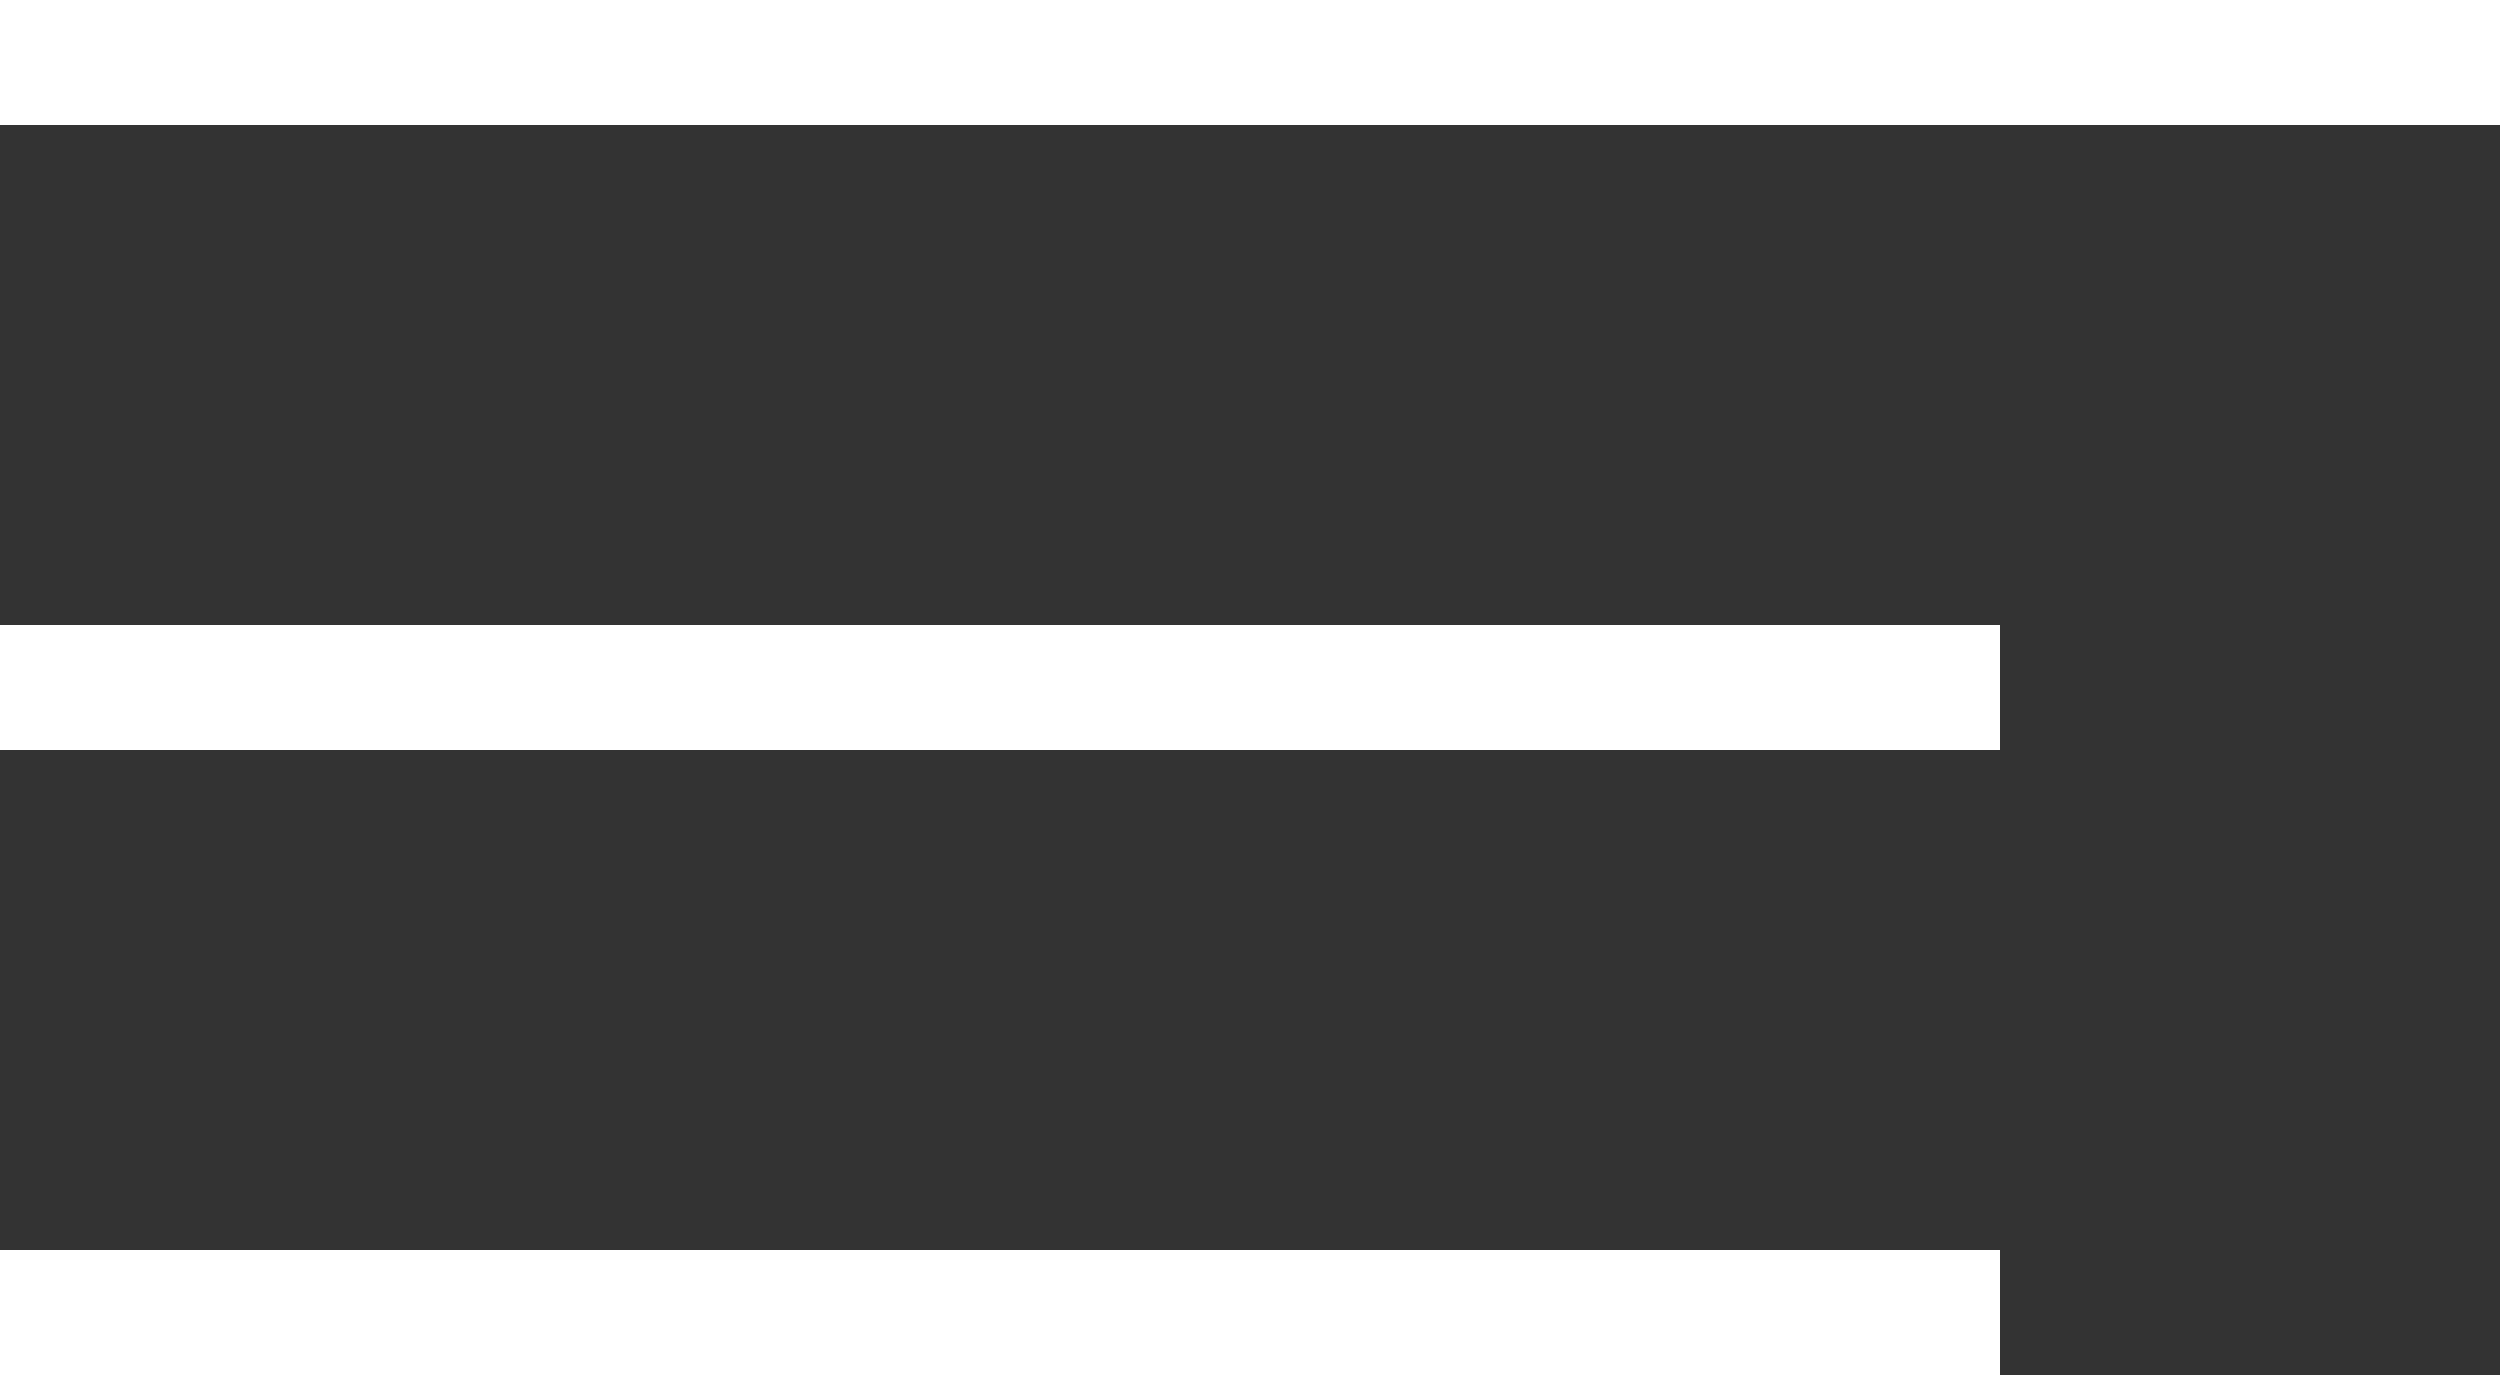
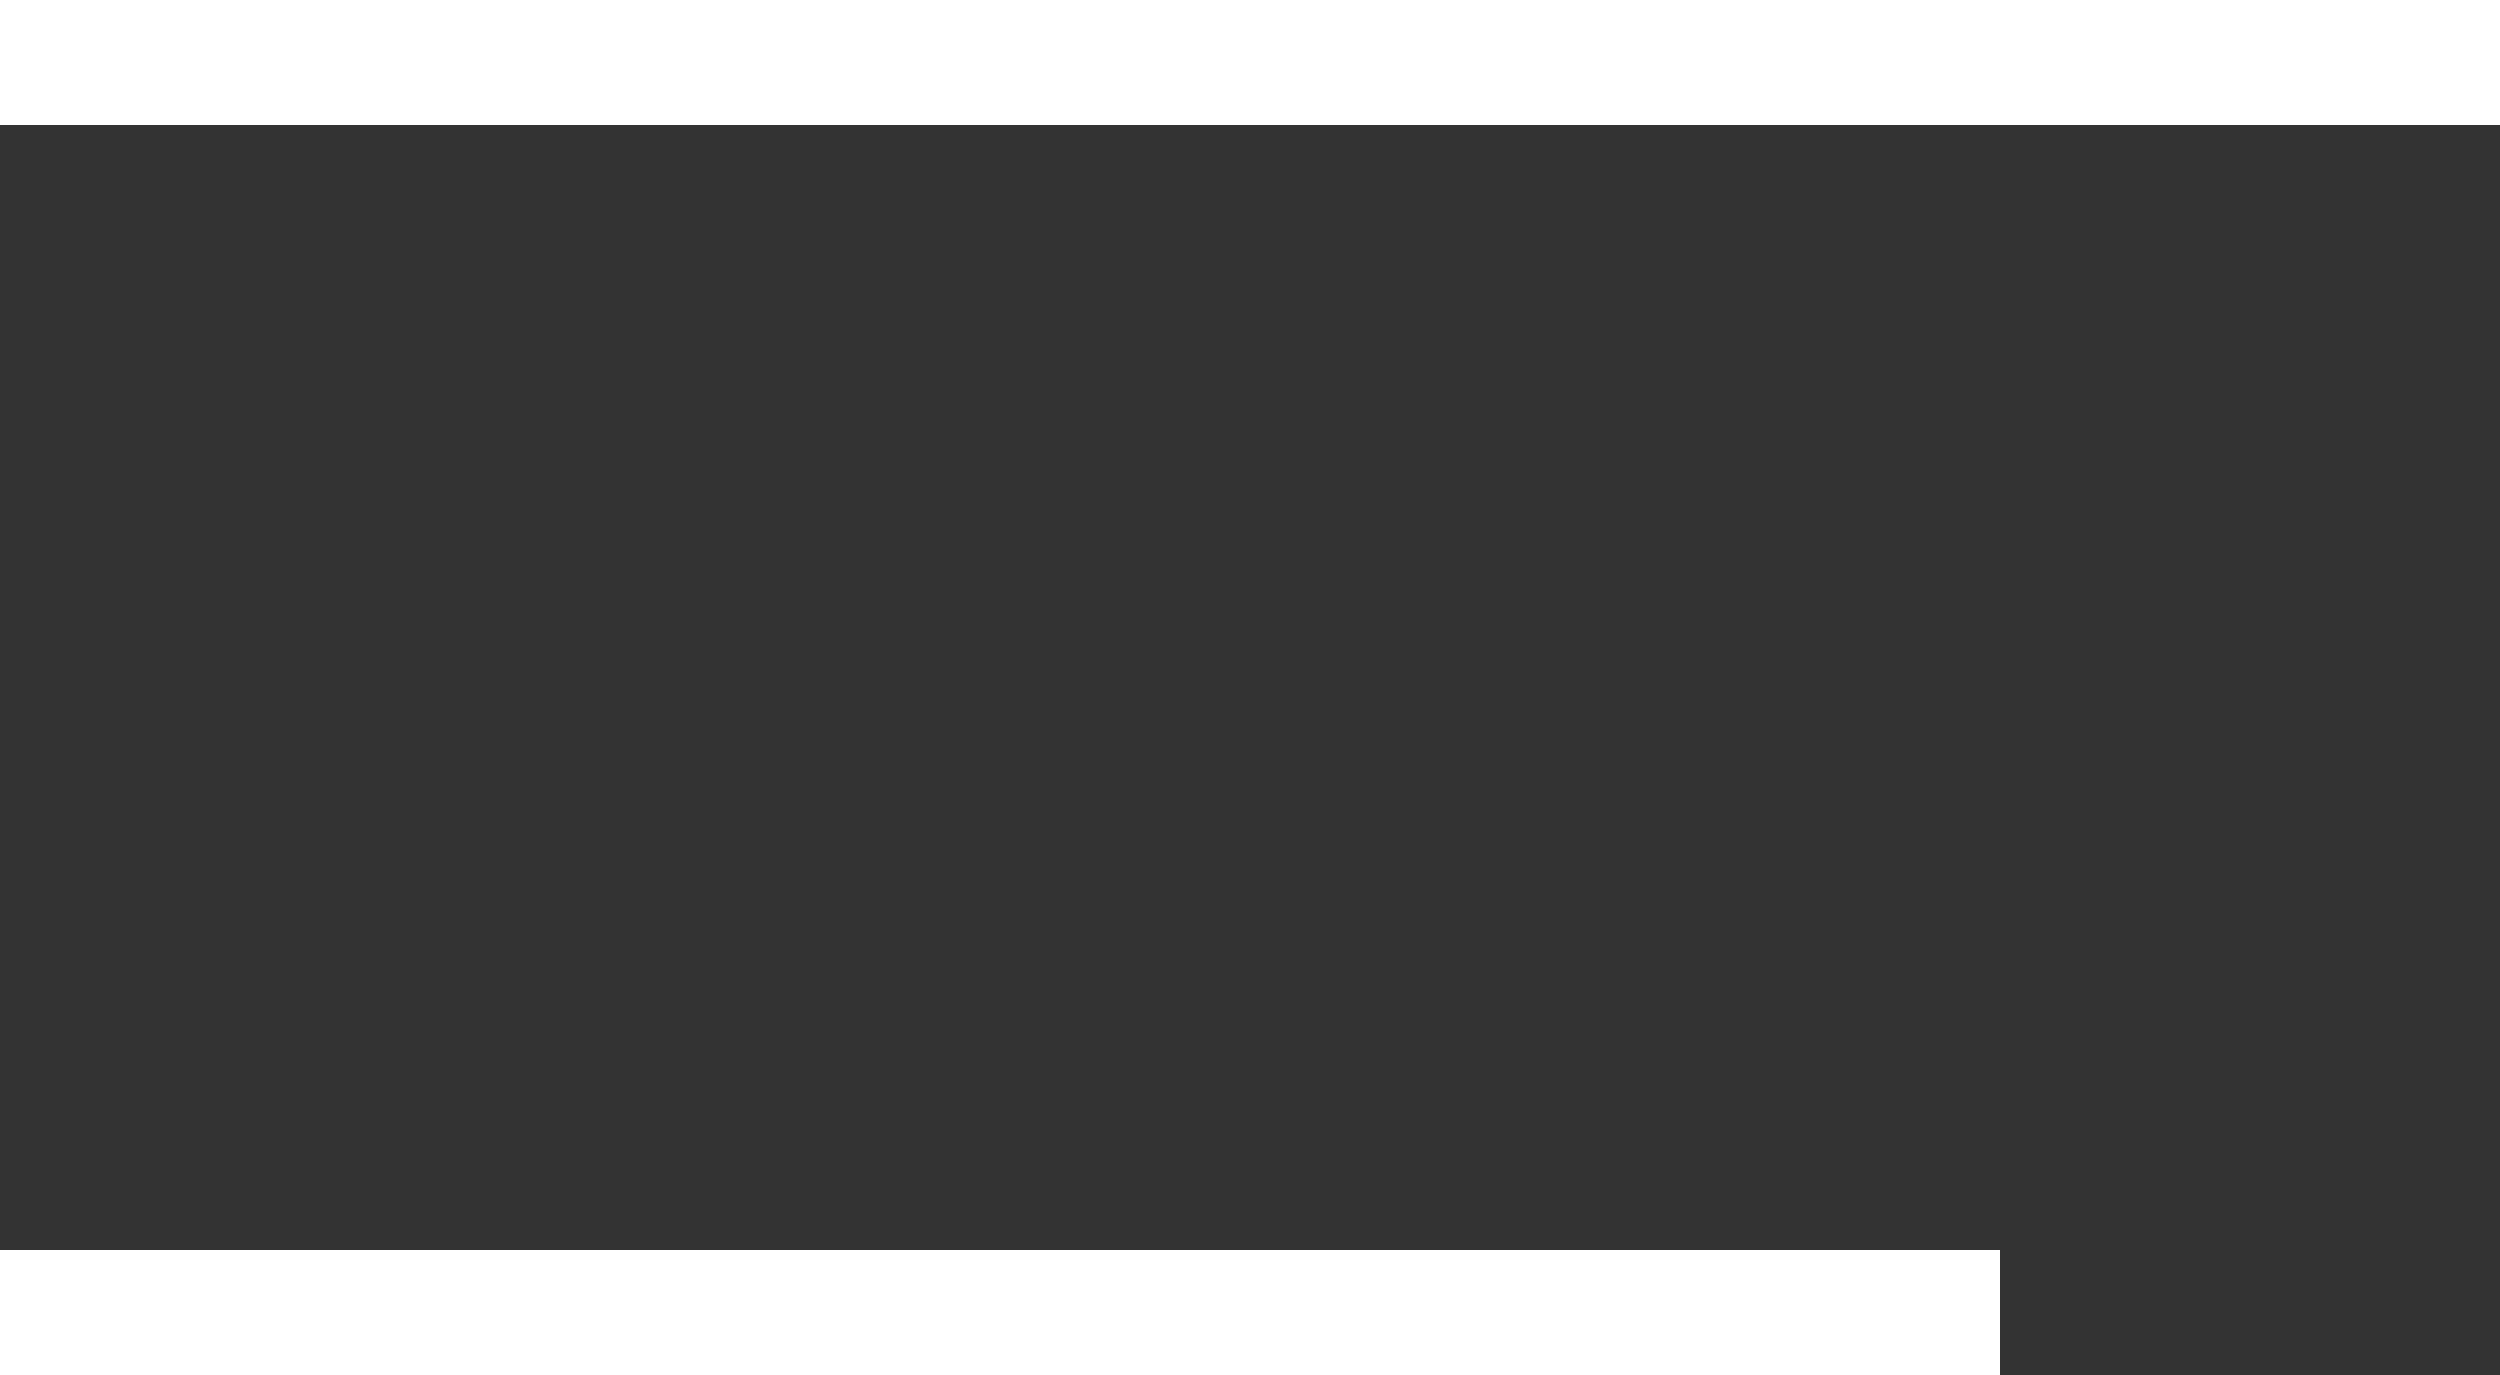
<svg xmlns="http://www.w3.org/2000/svg" width="20" height="11" viewBox="0 0 20 11">
  <rect x="0" y="0" width="20" height="11" fill="#333333" stroke="none" />
  <g id="hamburger-icon" transform="translate(-422.5 -209)">
    <line id="Line_71" data-name="Line 71" x2="20" transform="translate(422.5 209.5)" fill="none" stroke="#fff" stroke-width="1" />
-     <line id="Line_72" data-name="Line 72" x2="16" transform="translate(422.5 214.5)" fill="none" stroke="#fff" stroke-width="1" />
    <line id="Line_73" data-name="Line 73" x2="16" transform="translate(422.5 219.5)" fill="none" stroke="#fff" stroke-width="1" />
  </g>
</svg>